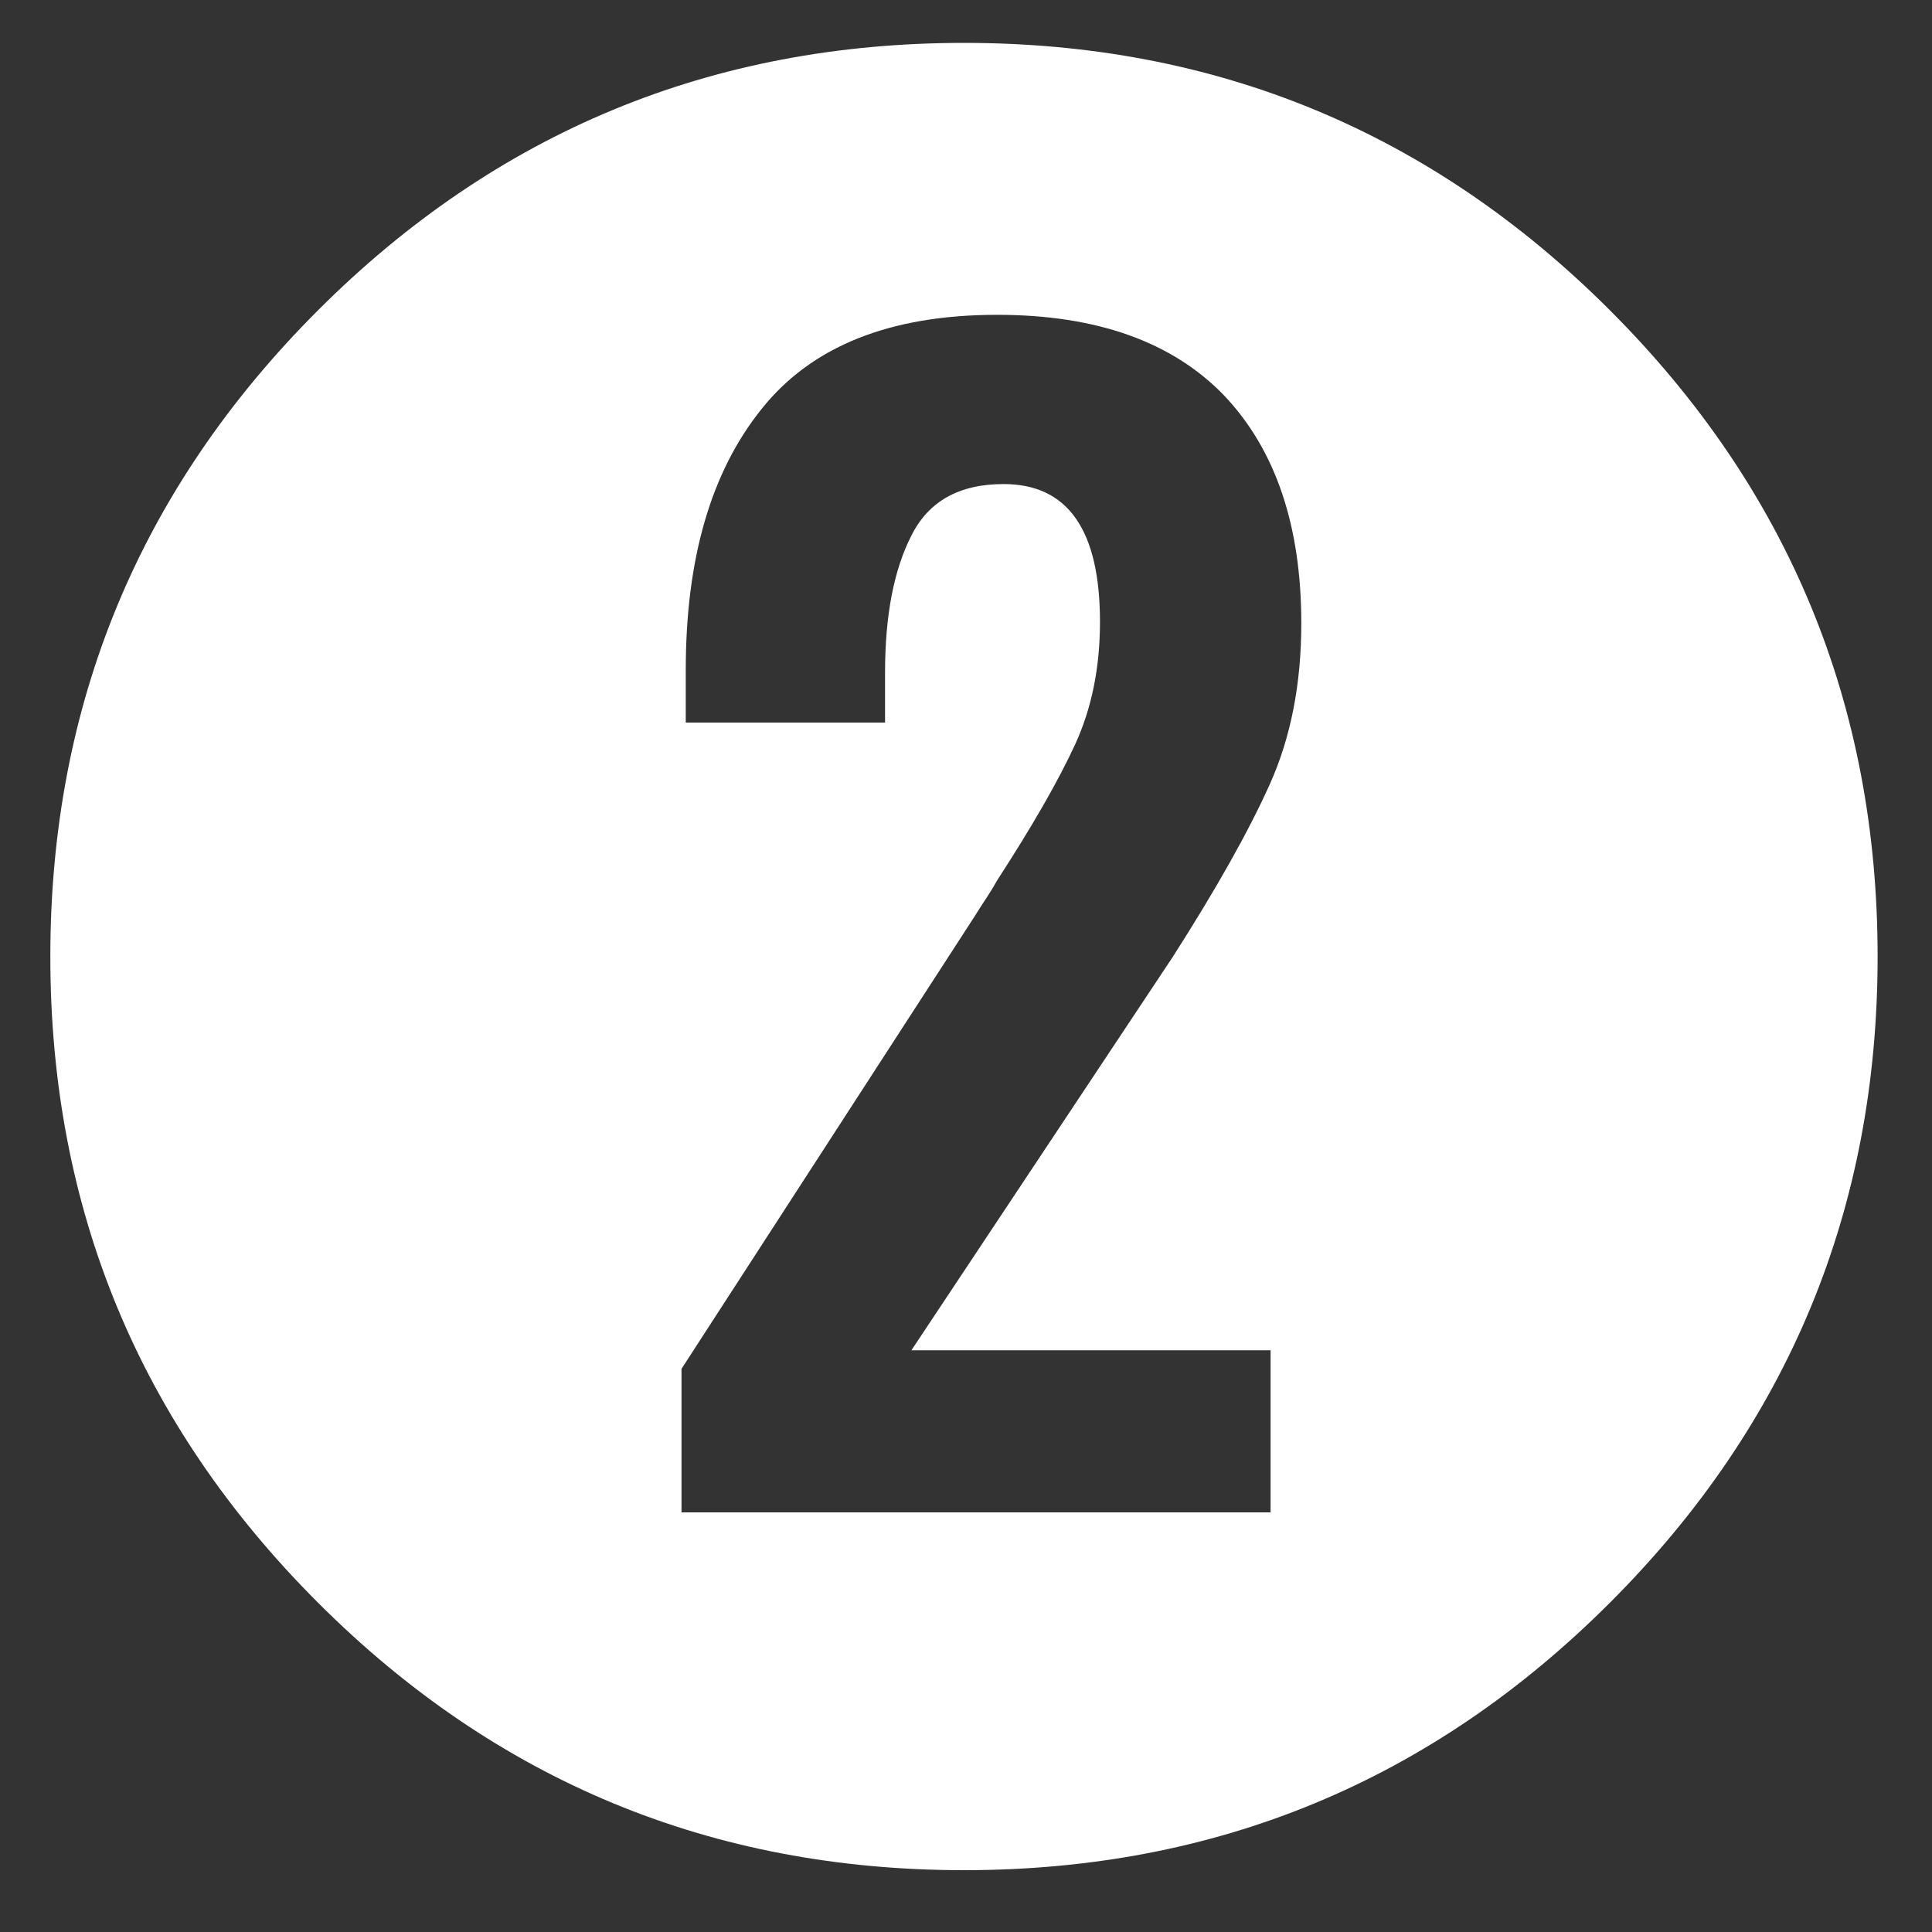
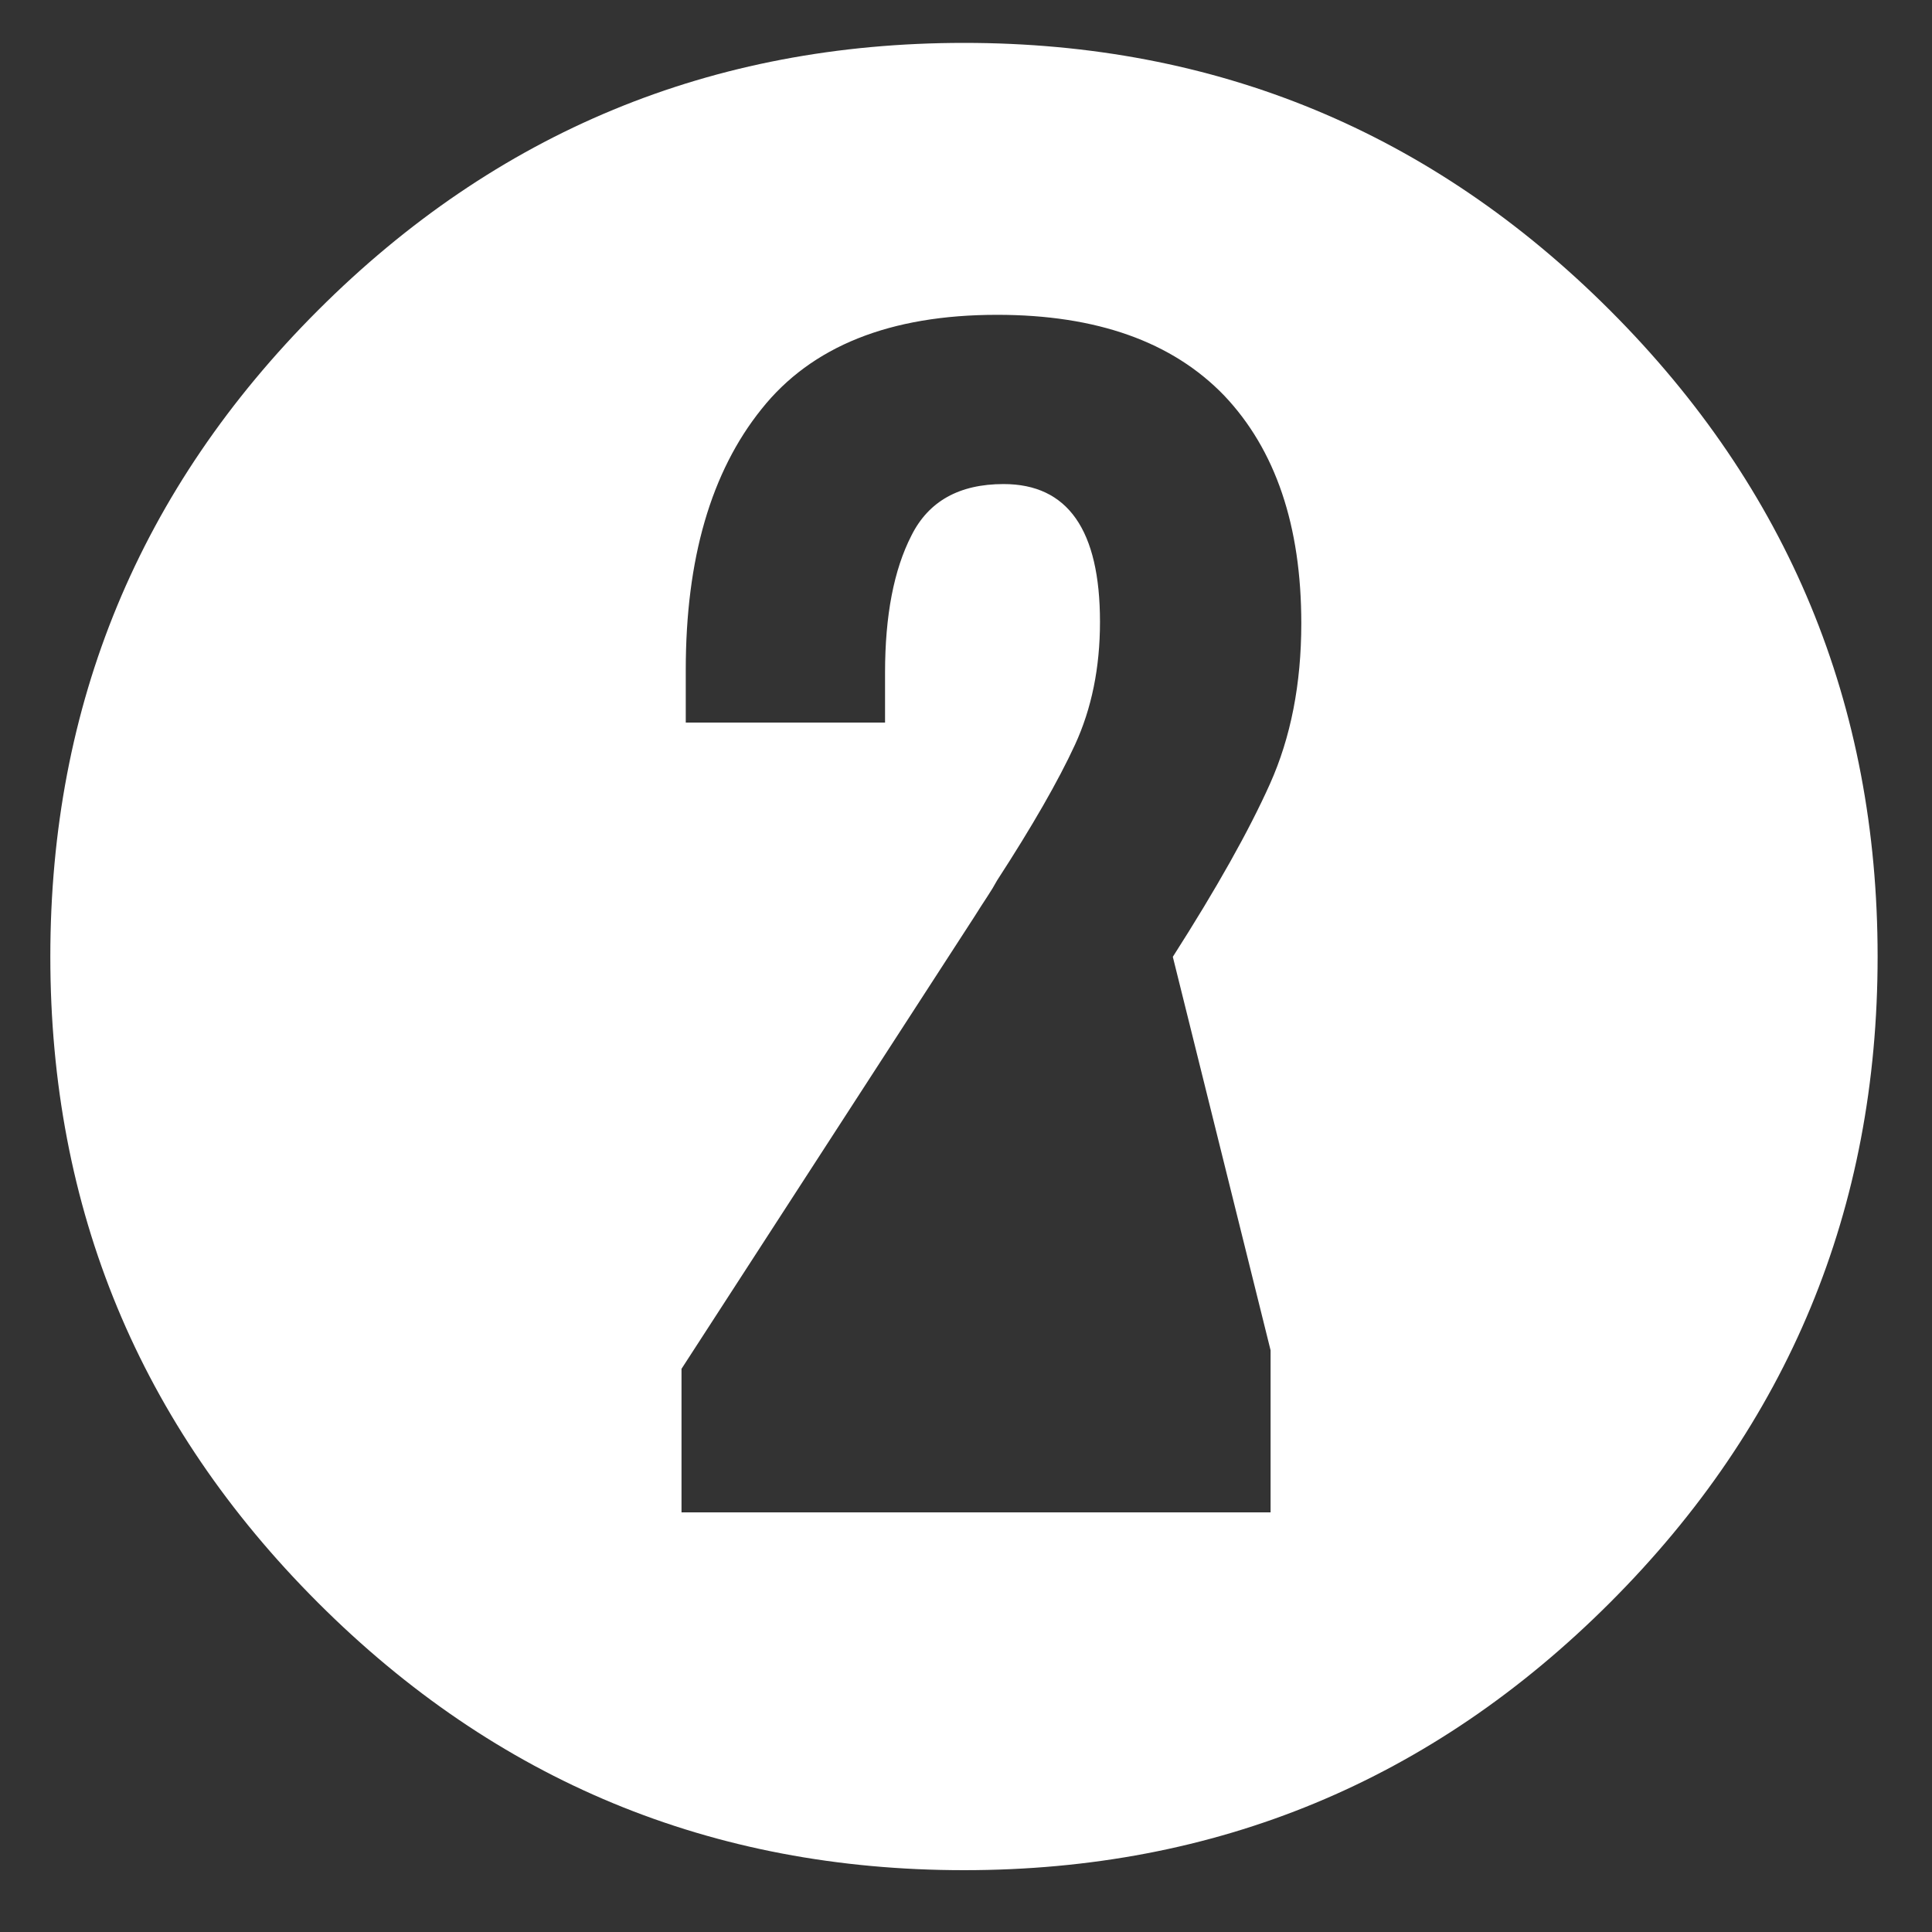
<svg xmlns="http://www.w3.org/2000/svg" xmlns:xlink="http://www.w3.org/1999/xlink" version="1.1" preserveAspectRatio="none" x="0px" y="0px" width="1000px" height="1000px" viewBox="0 0 1000 1000">
  <rect x="0" y="0" width="1000" height="1000" fill="#333333" stroke="none" />
  <defs>
    <g id="Layer0_0_FILL">
-       <path fill="#ffffff" stroke="none" d=" M 971.85 495.15 Q 971.85 299.2 833.35 160.65 694.85 22.2 499 22.2 303.05 22.2 164.55 160.65 26.05 299.2 26.05 495.15 26.05 691 164.55 829.5 303.05 968 499 968 694.85 968 833.35 829.5 971.85 691 971.85 495.15 M 657.65 698.9 L 657.65 782.8 352.75 782.8 352.75 708.5 504.3 474.55 Q 508 468.65 510.95 464.2 513.9 459.75 516.1 455.7 543.45 413.55 556.4 385.5 569.35 357.4 569.35 321.9 569.35 250.55 519.45 250.55 485.05 250.55 471.75 277.2 458.1 303.8 458.1 348.15 L 458.1 374 354.95 374 354.95 346.65 Q 354.95 260.55 394.15 211.75 432.95 162.95 516.1 162.95 593.35 162.95 633.65 204.75 673.55 246.85 673.55 322.65 673.55 369.6 657.3 405.8 641.05 442.05 607.05 495.25 L 471.75 698.9 657.65 698.9 Z" />
+       <path fill="#ffffff" stroke="none" d=" M 971.85 495.15 Q 971.85 299.2 833.35 160.65 694.85 22.2 499 22.2 303.05 22.2 164.55 160.65 26.05 299.2 26.05 495.15 26.05 691 164.55 829.5 303.05 968 499 968 694.85 968 833.35 829.5 971.85 691 971.85 495.15 M 657.65 698.9 L 657.65 782.8 352.75 782.8 352.75 708.5 504.3 474.55 Q 508 468.65 510.95 464.2 513.9 459.75 516.1 455.7 543.45 413.55 556.4 385.5 569.35 357.4 569.35 321.9 569.35 250.55 519.45 250.55 485.05 250.55 471.75 277.2 458.1 303.8 458.1 348.15 L 458.1 374 354.95 374 354.95 346.65 Q 354.95 260.55 394.15 211.75 432.95 162.95 516.1 162.95 593.35 162.95 633.65 204.75 673.55 246.85 673.55 322.65 673.55 369.6 657.3 405.8 641.05 442.05 607.05 495.25 Z" />
    </g>
  </defs>
  <g transform="matrix( 1, 0, 0, 1, 0,0) ">
    <use xlink:href="#Layer0_0_FILL" />
  </g>
</svg>